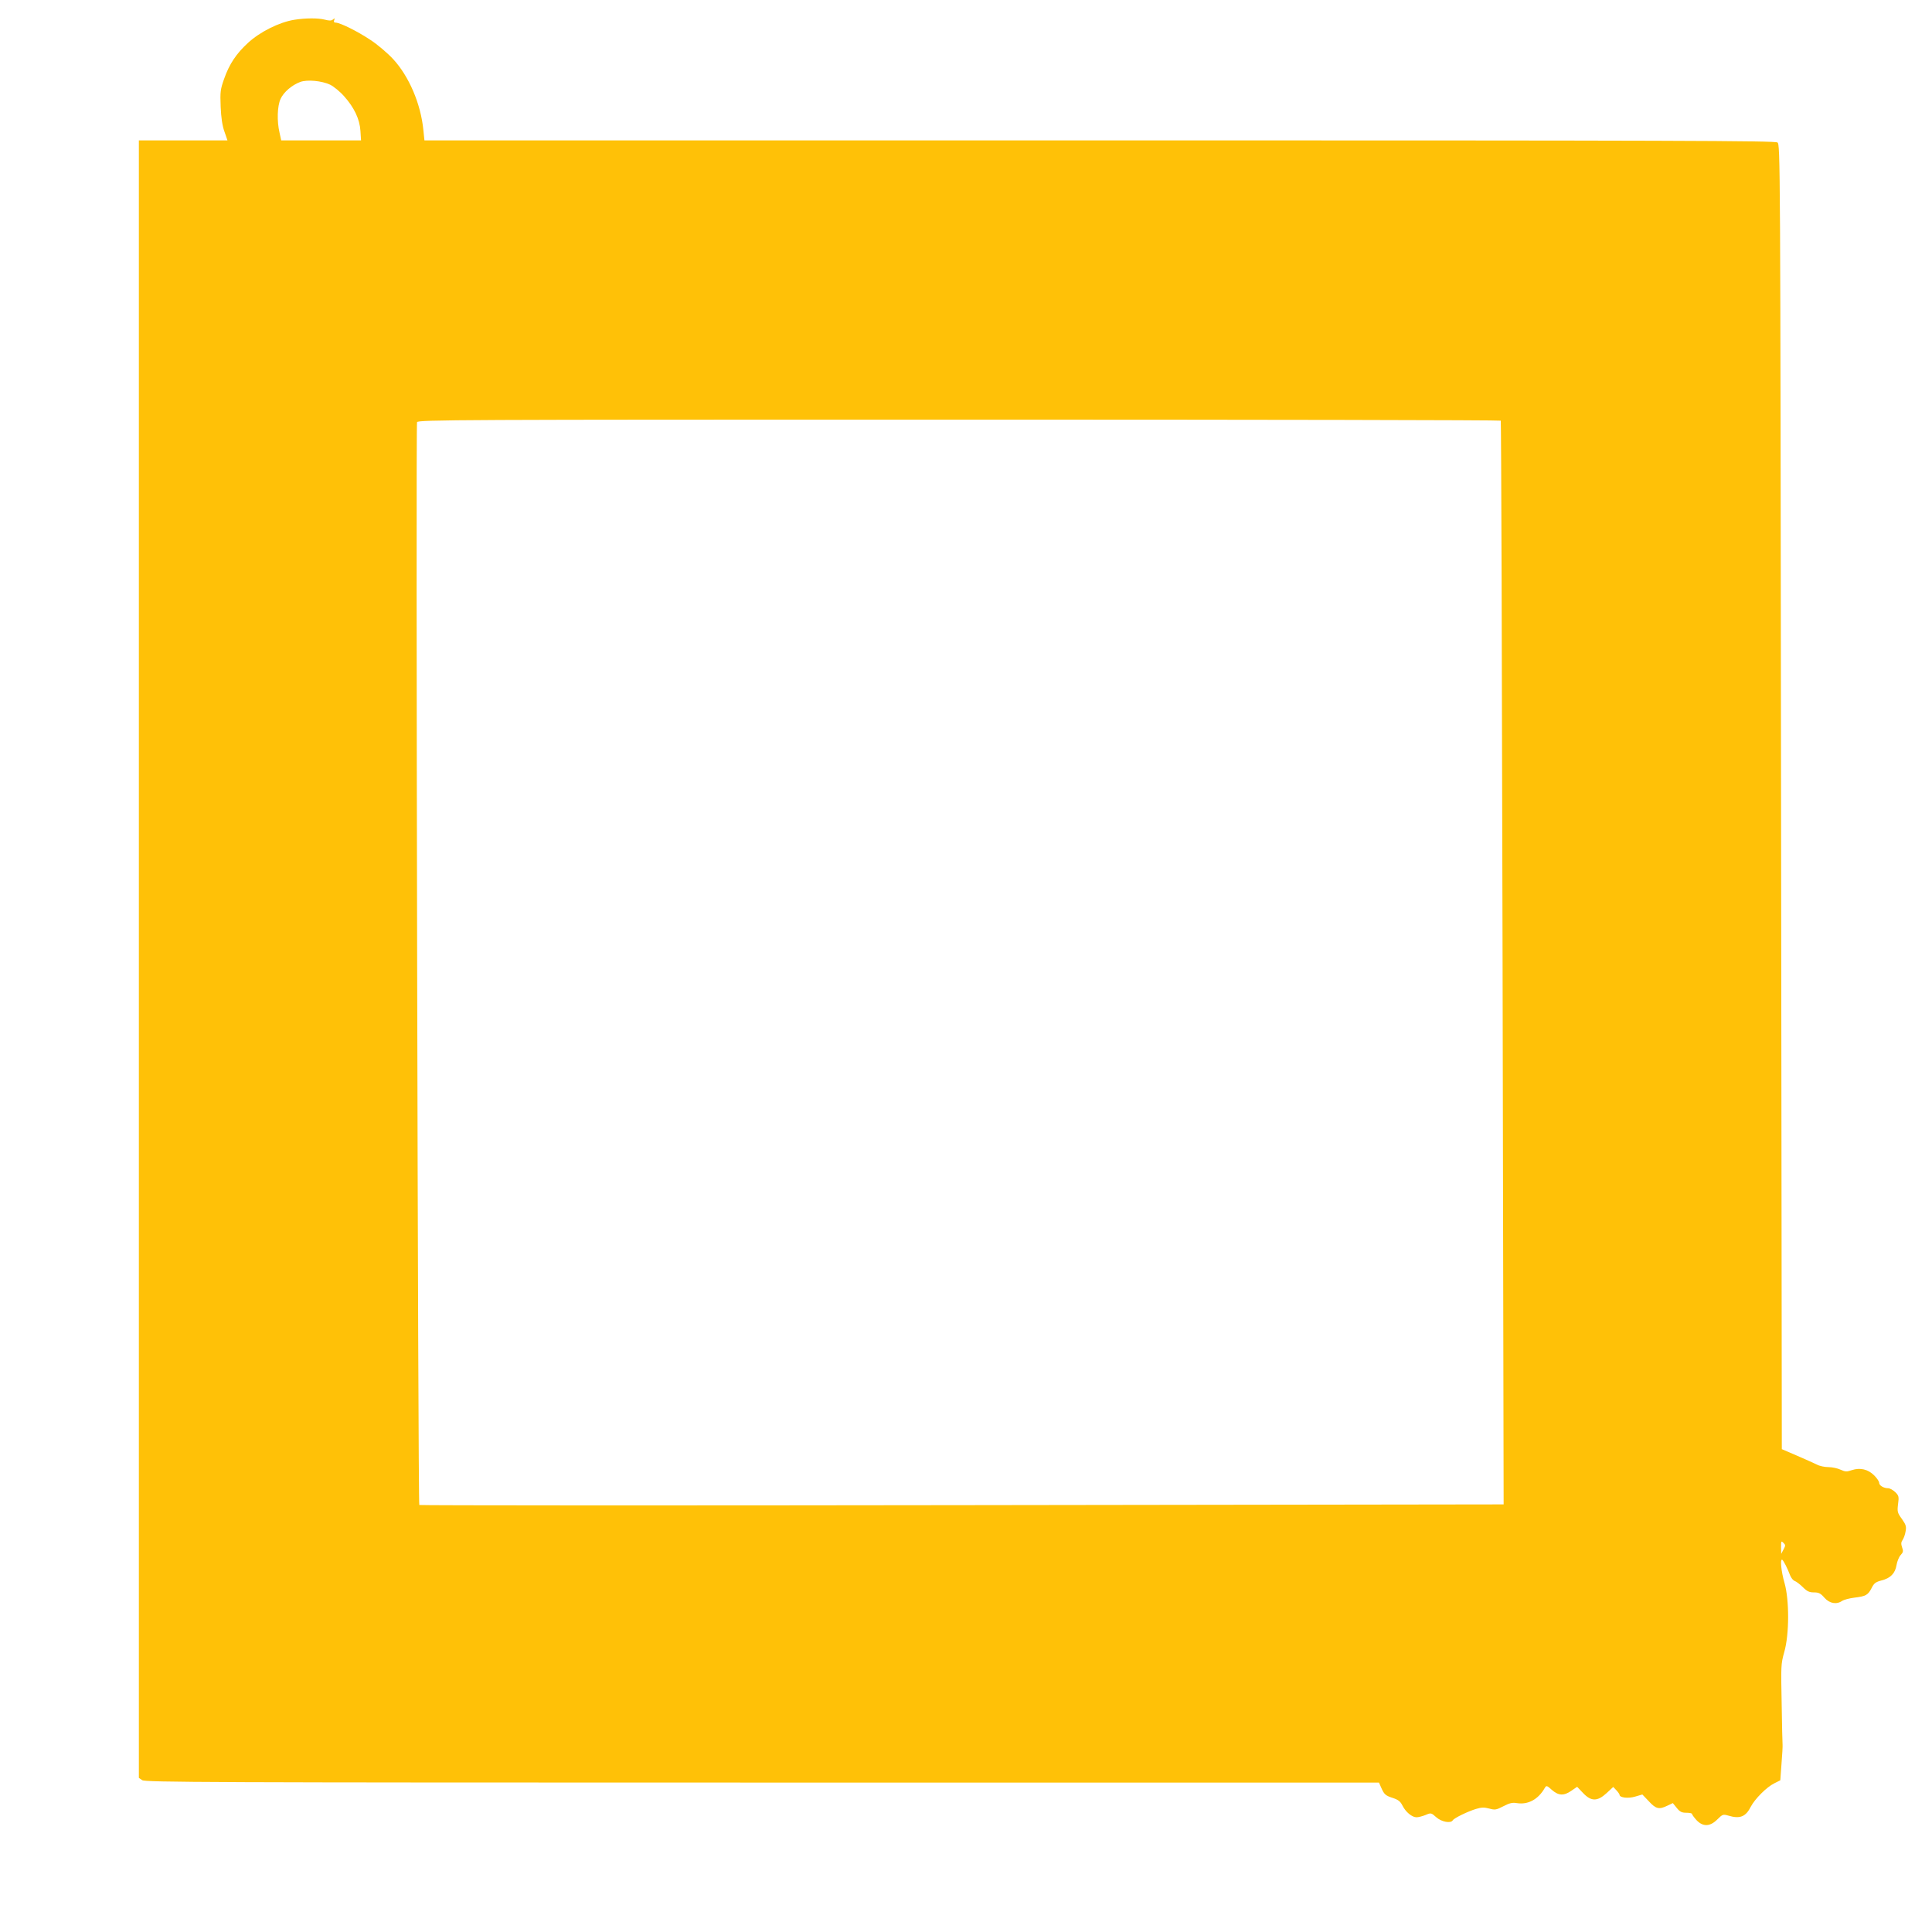
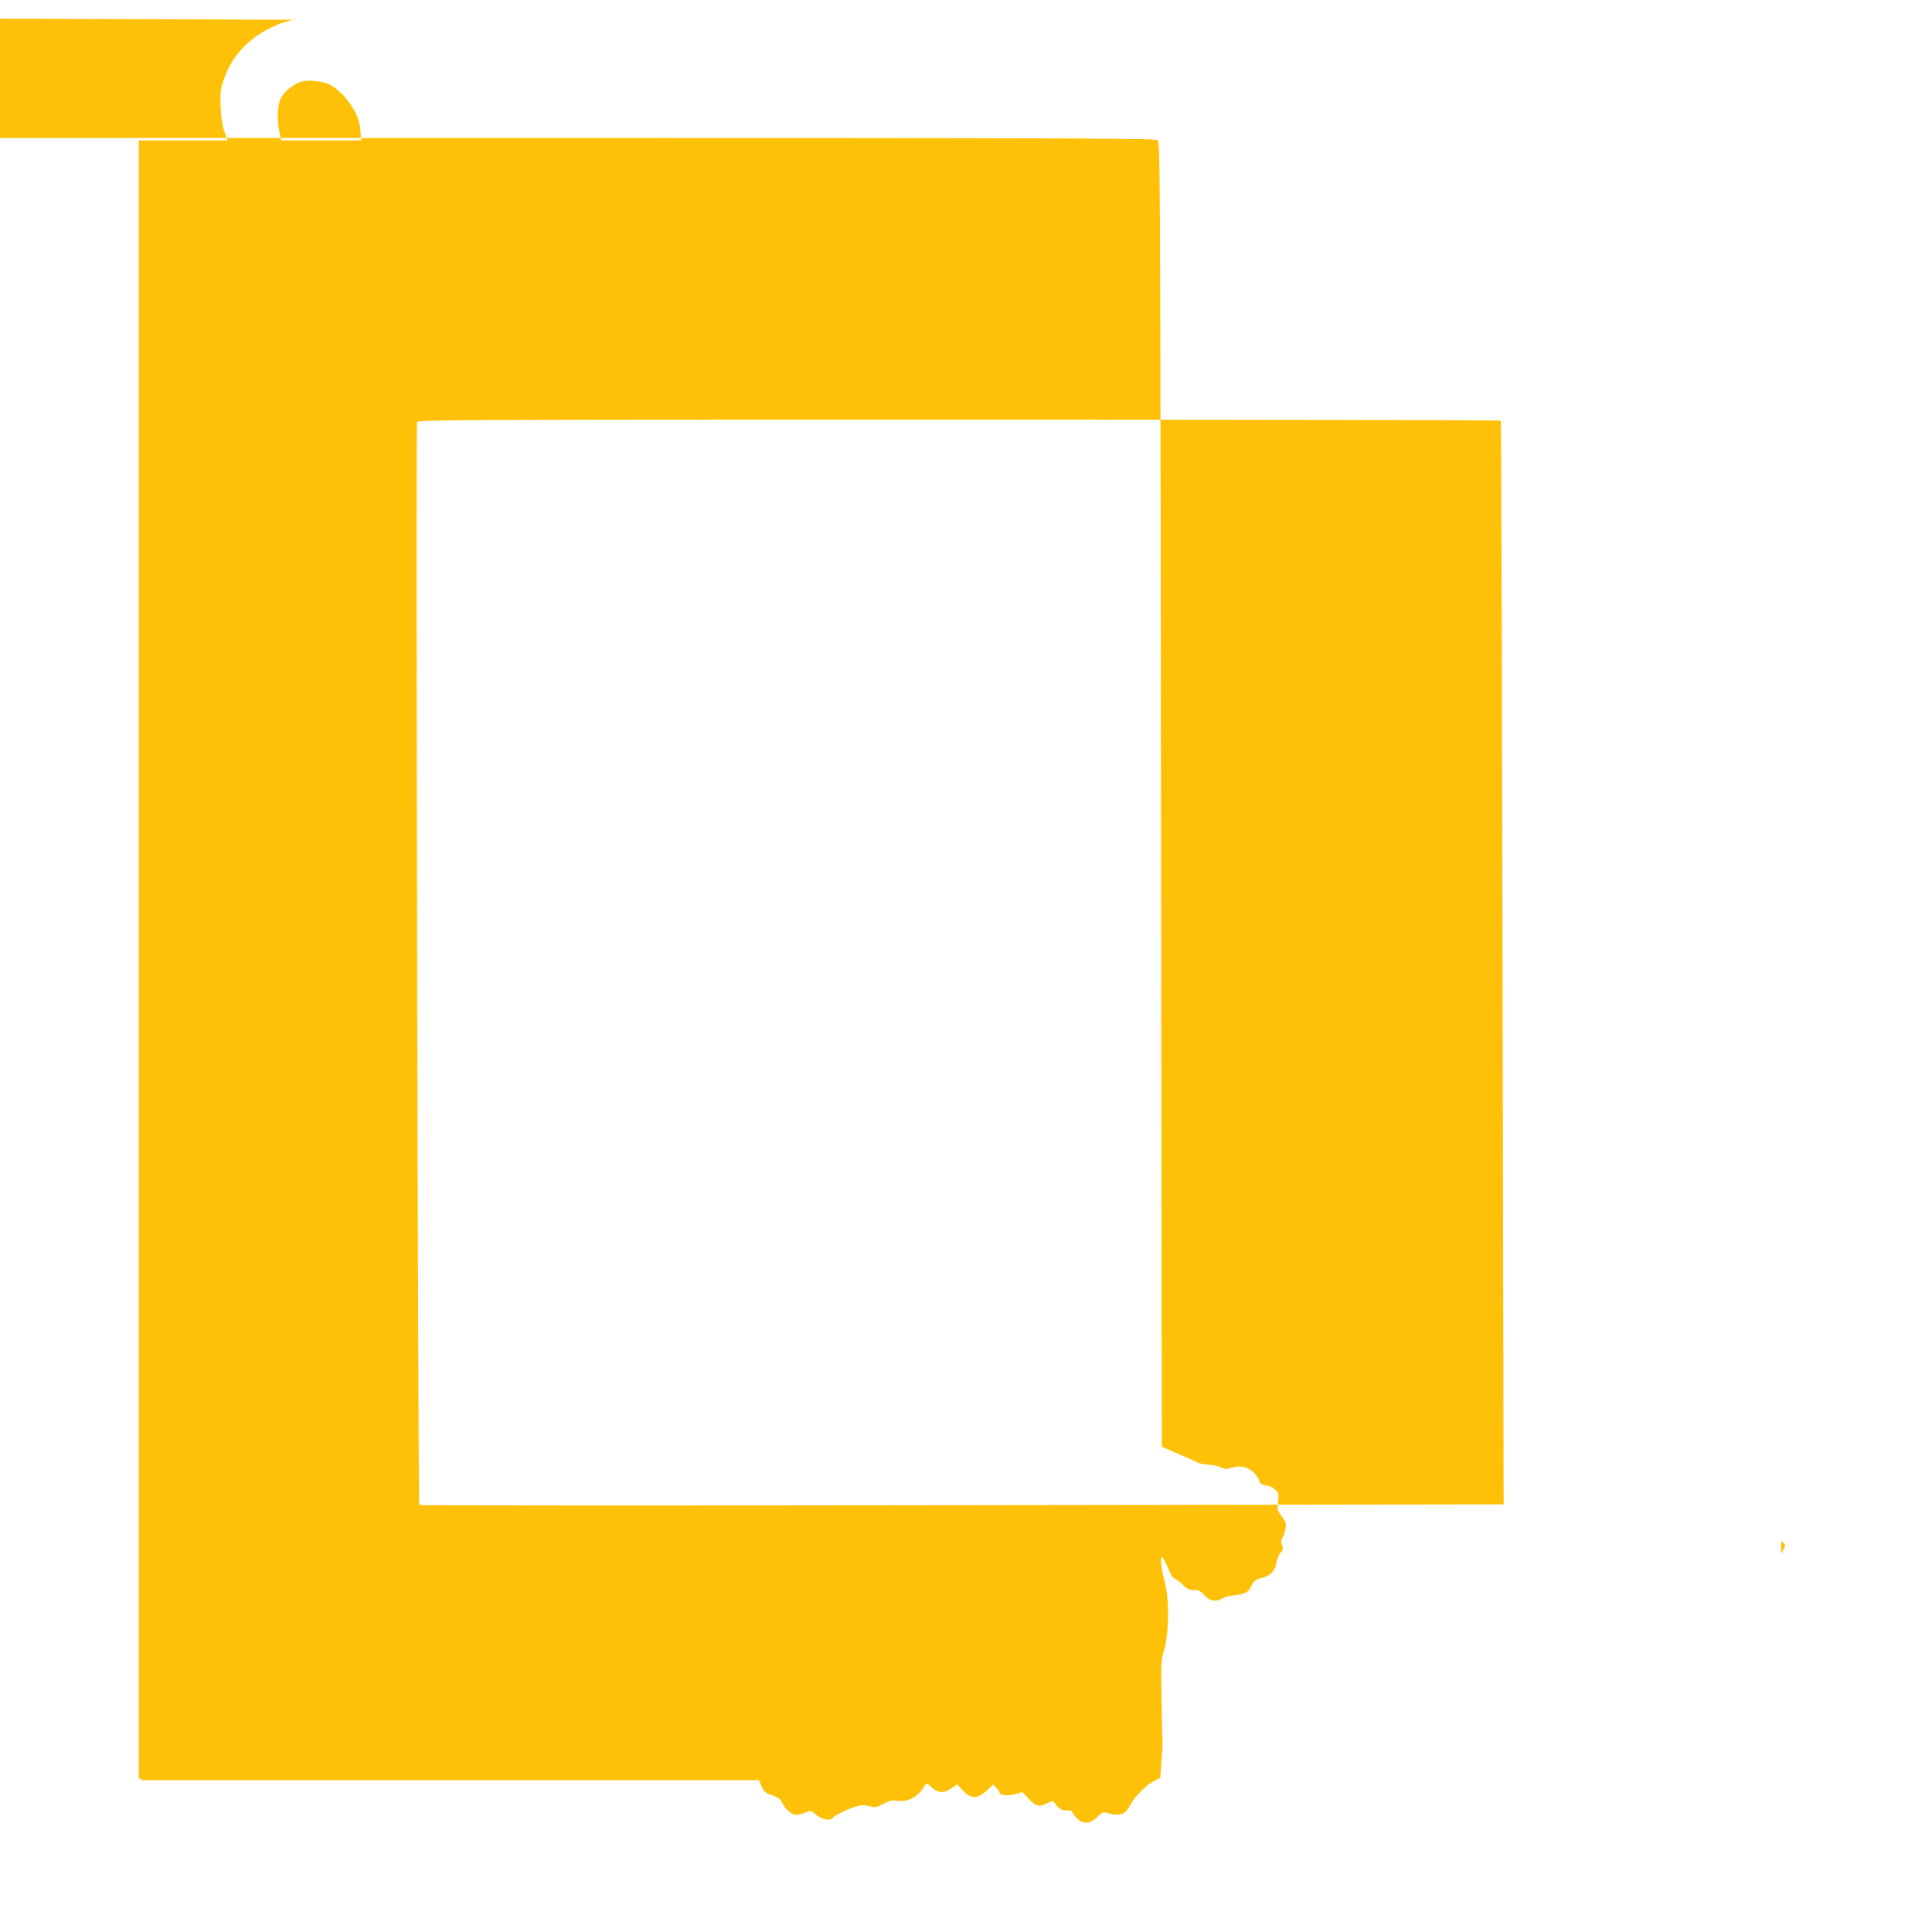
<svg xmlns="http://www.w3.org/2000/svg" version="1.0" width="1280pt" height="1280pt" viewBox="0 0 1280 1280" preserveAspectRatio="xMidYMid meet">
  <g transform="translate(0,1280) scale(0.1,-0.1)" fill="#ffc107" stroke="none">
-     <path d="M1950 12669 c-100 -16 -228 -80 -308 -154 -77 -71 -123 -140 -157 -237 -25 -70 -27 -87 -23 -185 3 -73 11 -127 25 -165 l20 -58 -294 0 -293 0 0 -5424 0 -5425 22 -15 c20 -14 426 -16 4108 -16 l4086 0 19 -43 c17 -36 27 -44 70 -58 40 -13 53 -24 67 -52 21 -42 63 -77 93 -77 12 0 39 7 59 15 37 16 38 15 72 -15 35 -31 96 -42 109 -20 9 15 100 59 153 75 36 11 54 12 88 3 39 -11 47 -9 94 15 40 21 60 26 89 21 75 -12 142 24 186 101 10 17 14 16 47 -14 44 -38 79 -40 129 -5 l38 26 39 -41 c54 -57 95 -57 156 -1 l44 41 21 -22 c12 -13 21 -26 21 -30 0 -19 57 -26 103 -12 l48 14 43 -45 c47 -51 68 -56 123 -29 l36 17 26 -32 c21 -26 33 -32 64 -32 20 0 37 -3 37 -8 0 -4 13 -22 29 -40 43 -46 90 -45 139 4 34 34 38 35 73 25 76 -23 115 -8 149 60 27 51 104 129 155 154 l40 20 8 110 c5 61 8 117 7 125 -1 8 -4 131 -6 274 -5 247 -5 262 17 340 34 117 34 346 2 458 -22 75 -31 164 -15 154 8 -5 35 -57 52 -103 7 -18 21 -35 32 -38 10 -4 34 -22 53 -41 27 -27 42 -34 73 -34 31 0 44 -6 69 -35 34 -39 81 -47 118 -21 11 7 47 17 80 21 76 9 91 17 115 64 16 32 27 40 65 50 60 15 91 47 100 102 4 24 16 54 27 66 17 18 19 27 10 51 -8 23 -7 35 3 49 7 10 17 36 20 57 6 32 3 43 -24 82 -30 41 -32 48 -26 98 7 50 5 57 -18 80 -15 14 -36 26 -47 26 -30 0 -60 18 -60 36 0 9 -15 31 -33 49 -41 41 -93 53 -148 35 -34 -12 -44 -11 -75 3 -19 9 -55 17 -80 17 -25 0 -59 7 -77 17 -18 9 -77 35 -132 59 l-100 43 -5 4321 c-5 4263 -5 4322 -24 4336 -17 12 -645 14 -4492 14 l-4472 0 -7 68 c-17 174 -95 356 -200 470 -37 40 -104 97 -150 127 -85 57 -202 115 -231 115 -11 0 -14 5 -10 16 5 14 4 15 -8 5 -11 -9 -24 -9 -55 -1 -43 11 -126 11 -201 -1z m237 -430 c24 -12 66 -46 93 -77 67 -75 103 -151 108 -229 l4 -63 -264 0 -265 0 -11 51 c-18 76 -15 177 7 224 20 44 74 91 130 112 47 17 142 8 198 -18z m7756 -2226 c3 -5 8 -1622 12 -3594 l7 -3586 -3588 -5 c-1974 -3 -3592 -2 -3596 1 -9 8 -24 7151 -15 7174 6 16 266 17 3591 17 1972 0 3587 -3 3589 -7z m1873 -7479 l-15 -29 -1 45 c0 41 1 43 16 28 14 -14 14 -18 0 -44z" />
+     <path d="M1950 12669 c-100 -16 -228 -80 -308 -154 -77 -71 -123 -140 -157 -237 -25 -70 -27 -87 -23 -185 3 -73 11 -127 25 -165 l20 -58 -294 0 -293 0 0 -5424 0 -5425 22 -15 l4086 0 19 -43 c17 -36 27 -44 70 -58 40 -13 53 -24 67 -52 21 -42 63 -77 93 -77 12 0 39 7 59 15 37 16 38 15 72 -15 35 -31 96 -42 109 -20 9 15 100 59 153 75 36 11 54 12 88 3 39 -11 47 -9 94 15 40 21 60 26 89 21 75 -12 142 24 186 101 10 17 14 16 47 -14 44 -38 79 -40 129 -5 l38 26 39 -41 c54 -57 95 -57 156 -1 l44 41 21 -22 c12 -13 21 -26 21 -30 0 -19 57 -26 103 -12 l48 14 43 -45 c47 -51 68 -56 123 -29 l36 17 26 -32 c21 -26 33 -32 64 -32 20 0 37 -3 37 -8 0 -4 13 -22 29 -40 43 -46 90 -45 139 4 34 34 38 35 73 25 76 -23 115 -8 149 60 27 51 104 129 155 154 l40 20 8 110 c5 61 8 117 7 125 -1 8 -4 131 -6 274 -5 247 -5 262 17 340 34 117 34 346 2 458 -22 75 -31 164 -15 154 8 -5 35 -57 52 -103 7 -18 21 -35 32 -38 10 -4 34 -22 53 -41 27 -27 42 -34 73 -34 31 0 44 -6 69 -35 34 -39 81 -47 118 -21 11 7 47 17 80 21 76 9 91 17 115 64 16 32 27 40 65 50 60 15 91 47 100 102 4 24 16 54 27 66 17 18 19 27 10 51 -8 23 -7 35 3 49 7 10 17 36 20 57 6 32 3 43 -24 82 -30 41 -32 48 -26 98 7 50 5 57 -18 80 -15 14 -36 26 -47 26 -30 0 -60 18 -60 36 0 9 -15 31 -33 49 -41 41 -93 53 -148 35 -34 -12 -44 -11 -75 3 -19 9 -55 17 -80 17 -25 0 -59 7 -77 17 -18 9 -77 35 -132 59 l-100 43 -5 4321 c-5 4263 -5 4322 -24 4336 -17 12 -645 14 -4492 14 l-4472 0 -7 68 c-17 174 -95 356 -200 470 -37 40 -104 97 -150 127 -85 57 -202 115 -231 115 -11 0 -14 5 -10 16 5 14 4 15 -8 5 -11 -9 -24 -9 -55 -1 -43 11 -126 11 -201 -1z m237 -430 c24 -12 66 -46 93 -77 67 -75 103 -151 108 -229 l4 -63 -264 0 -265 0 -11 51 c-18 76 -15 177 7 224 20 44 74 91 130 112 47 17 142 8 198 -18z m7756 -2226 c3 -5 8 -1622 12 -3594 l7 -3586 -3588 -5 c-1974 -3 -3592 -2 -3596 1 -9 8 -24 7151 -15 7174 6 16 266 17 3591 17 1972 0 3587 -3 3589 -7z m1873 -7479 l-15 -29 -1 45 c0 41 1 43 16 28 14 -14 14 -18 0 -44z" />
  </g>
</svg>